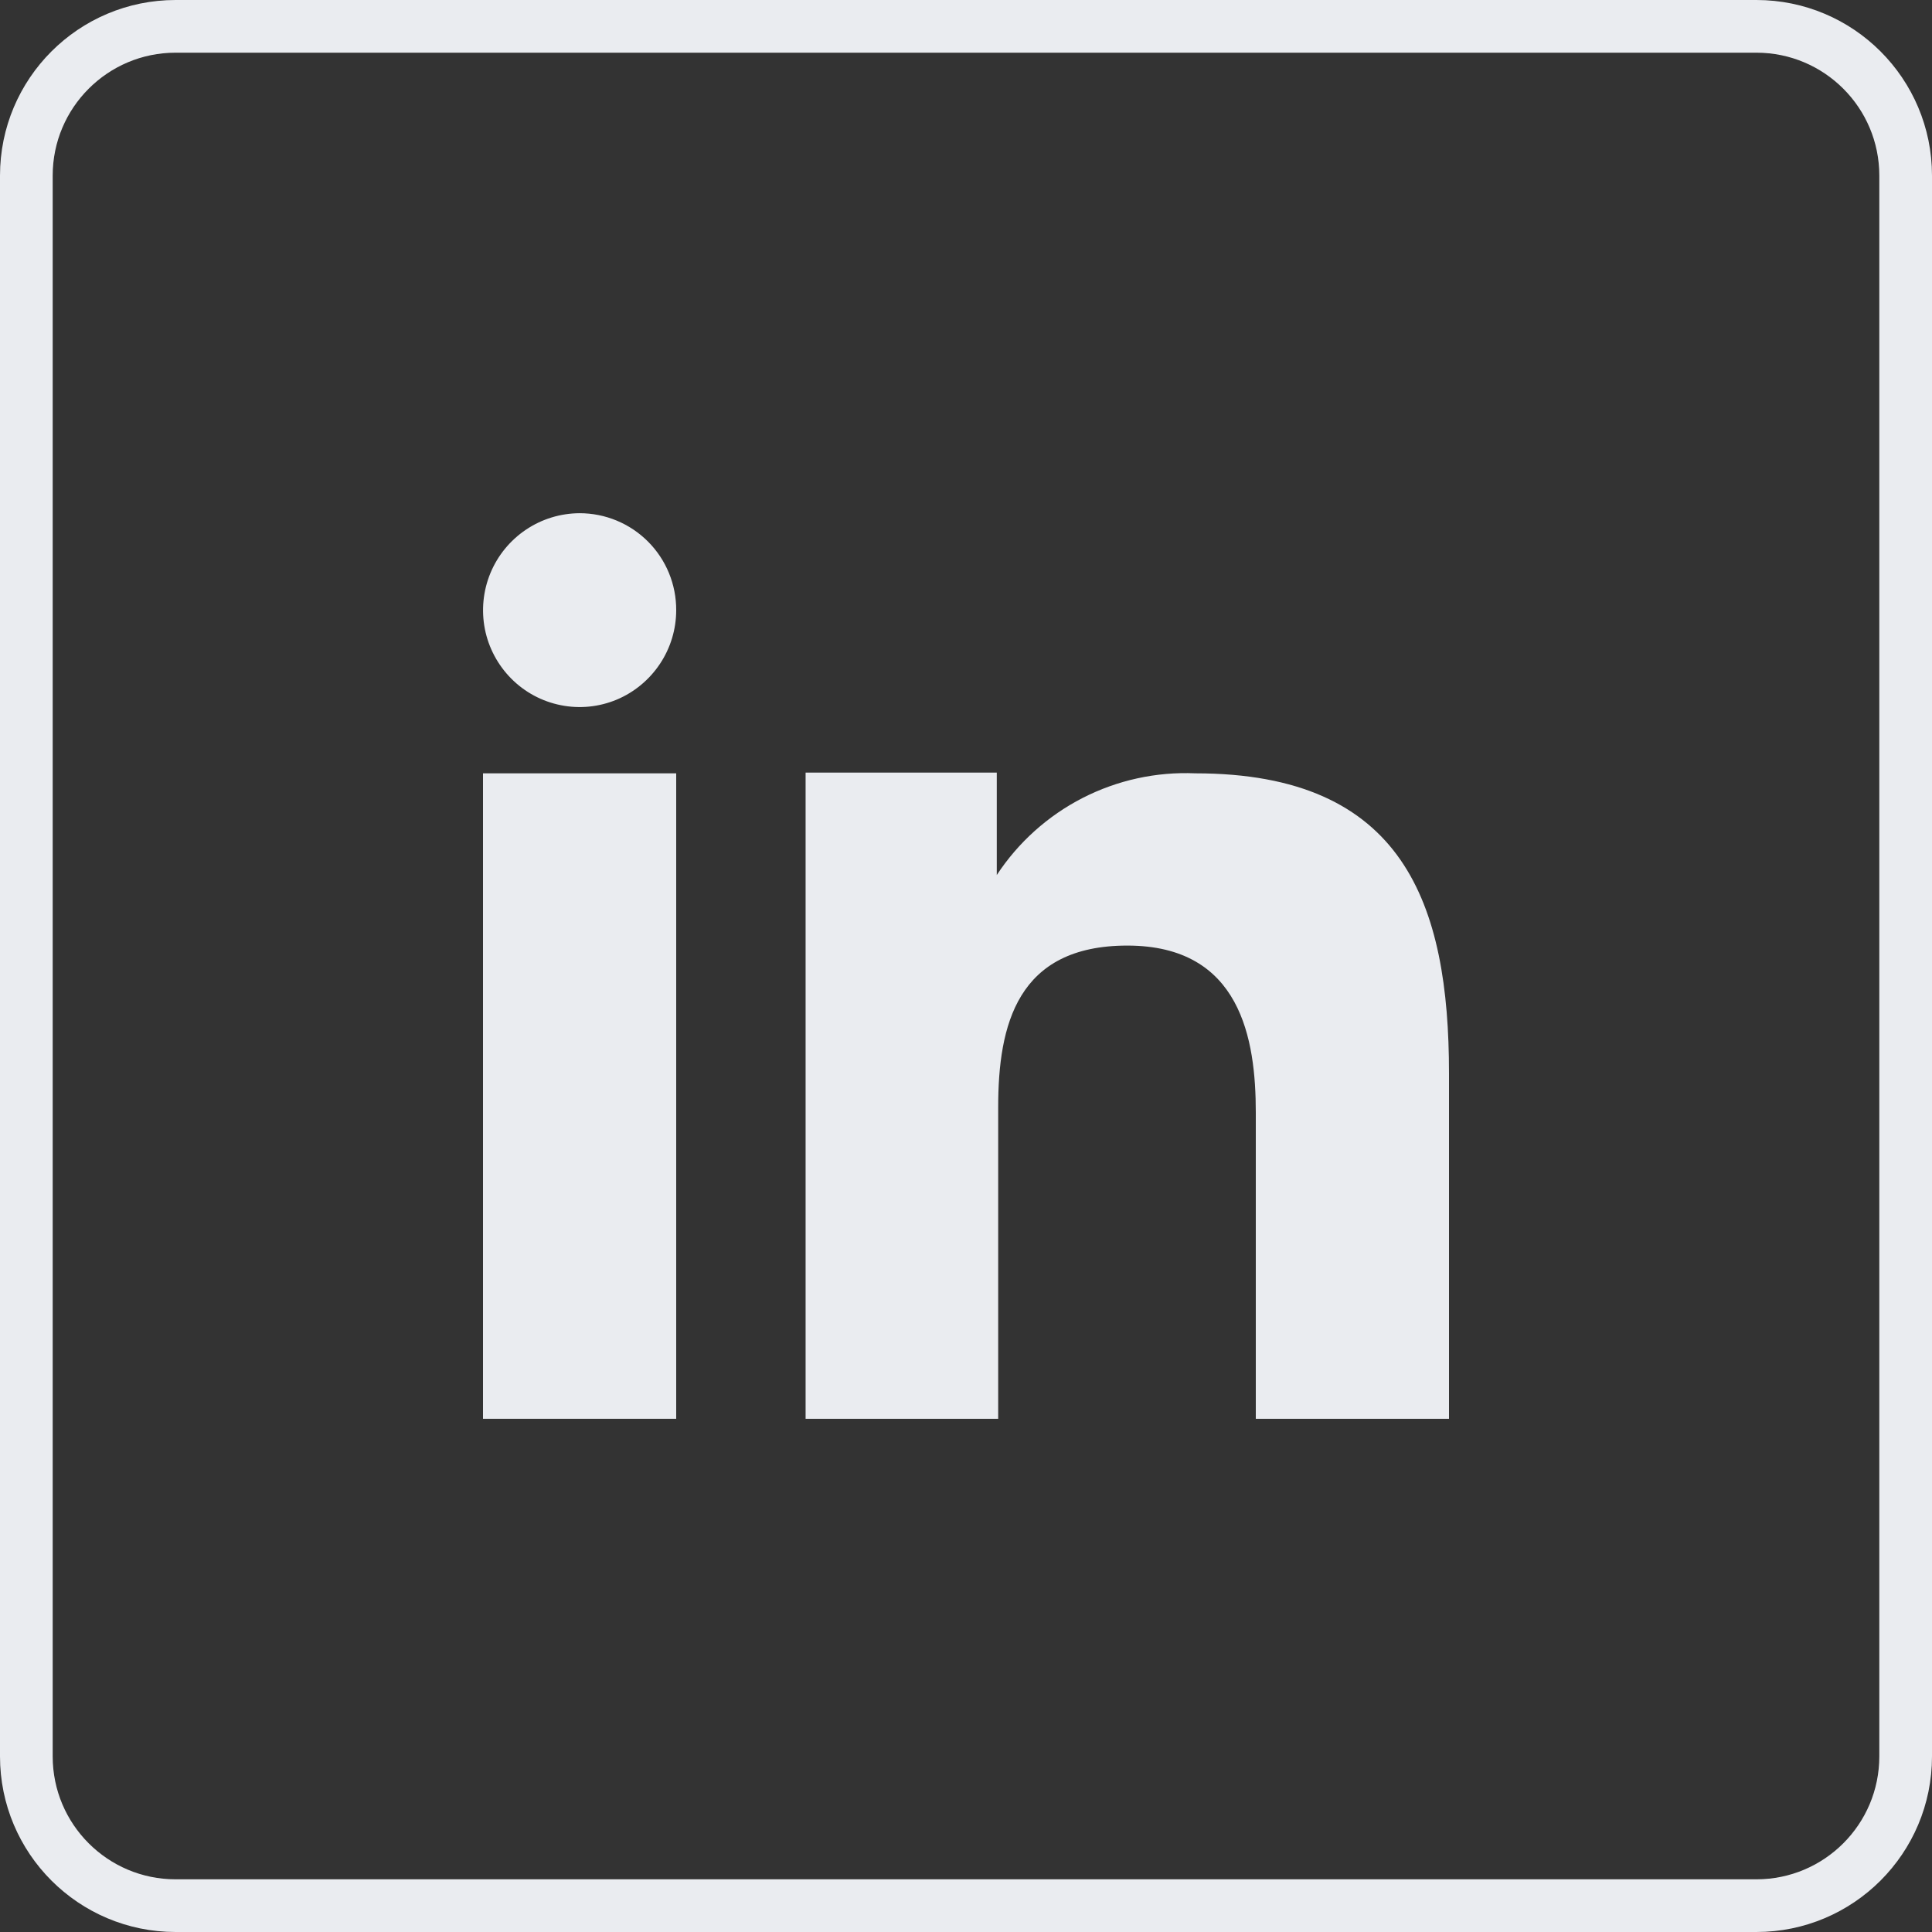
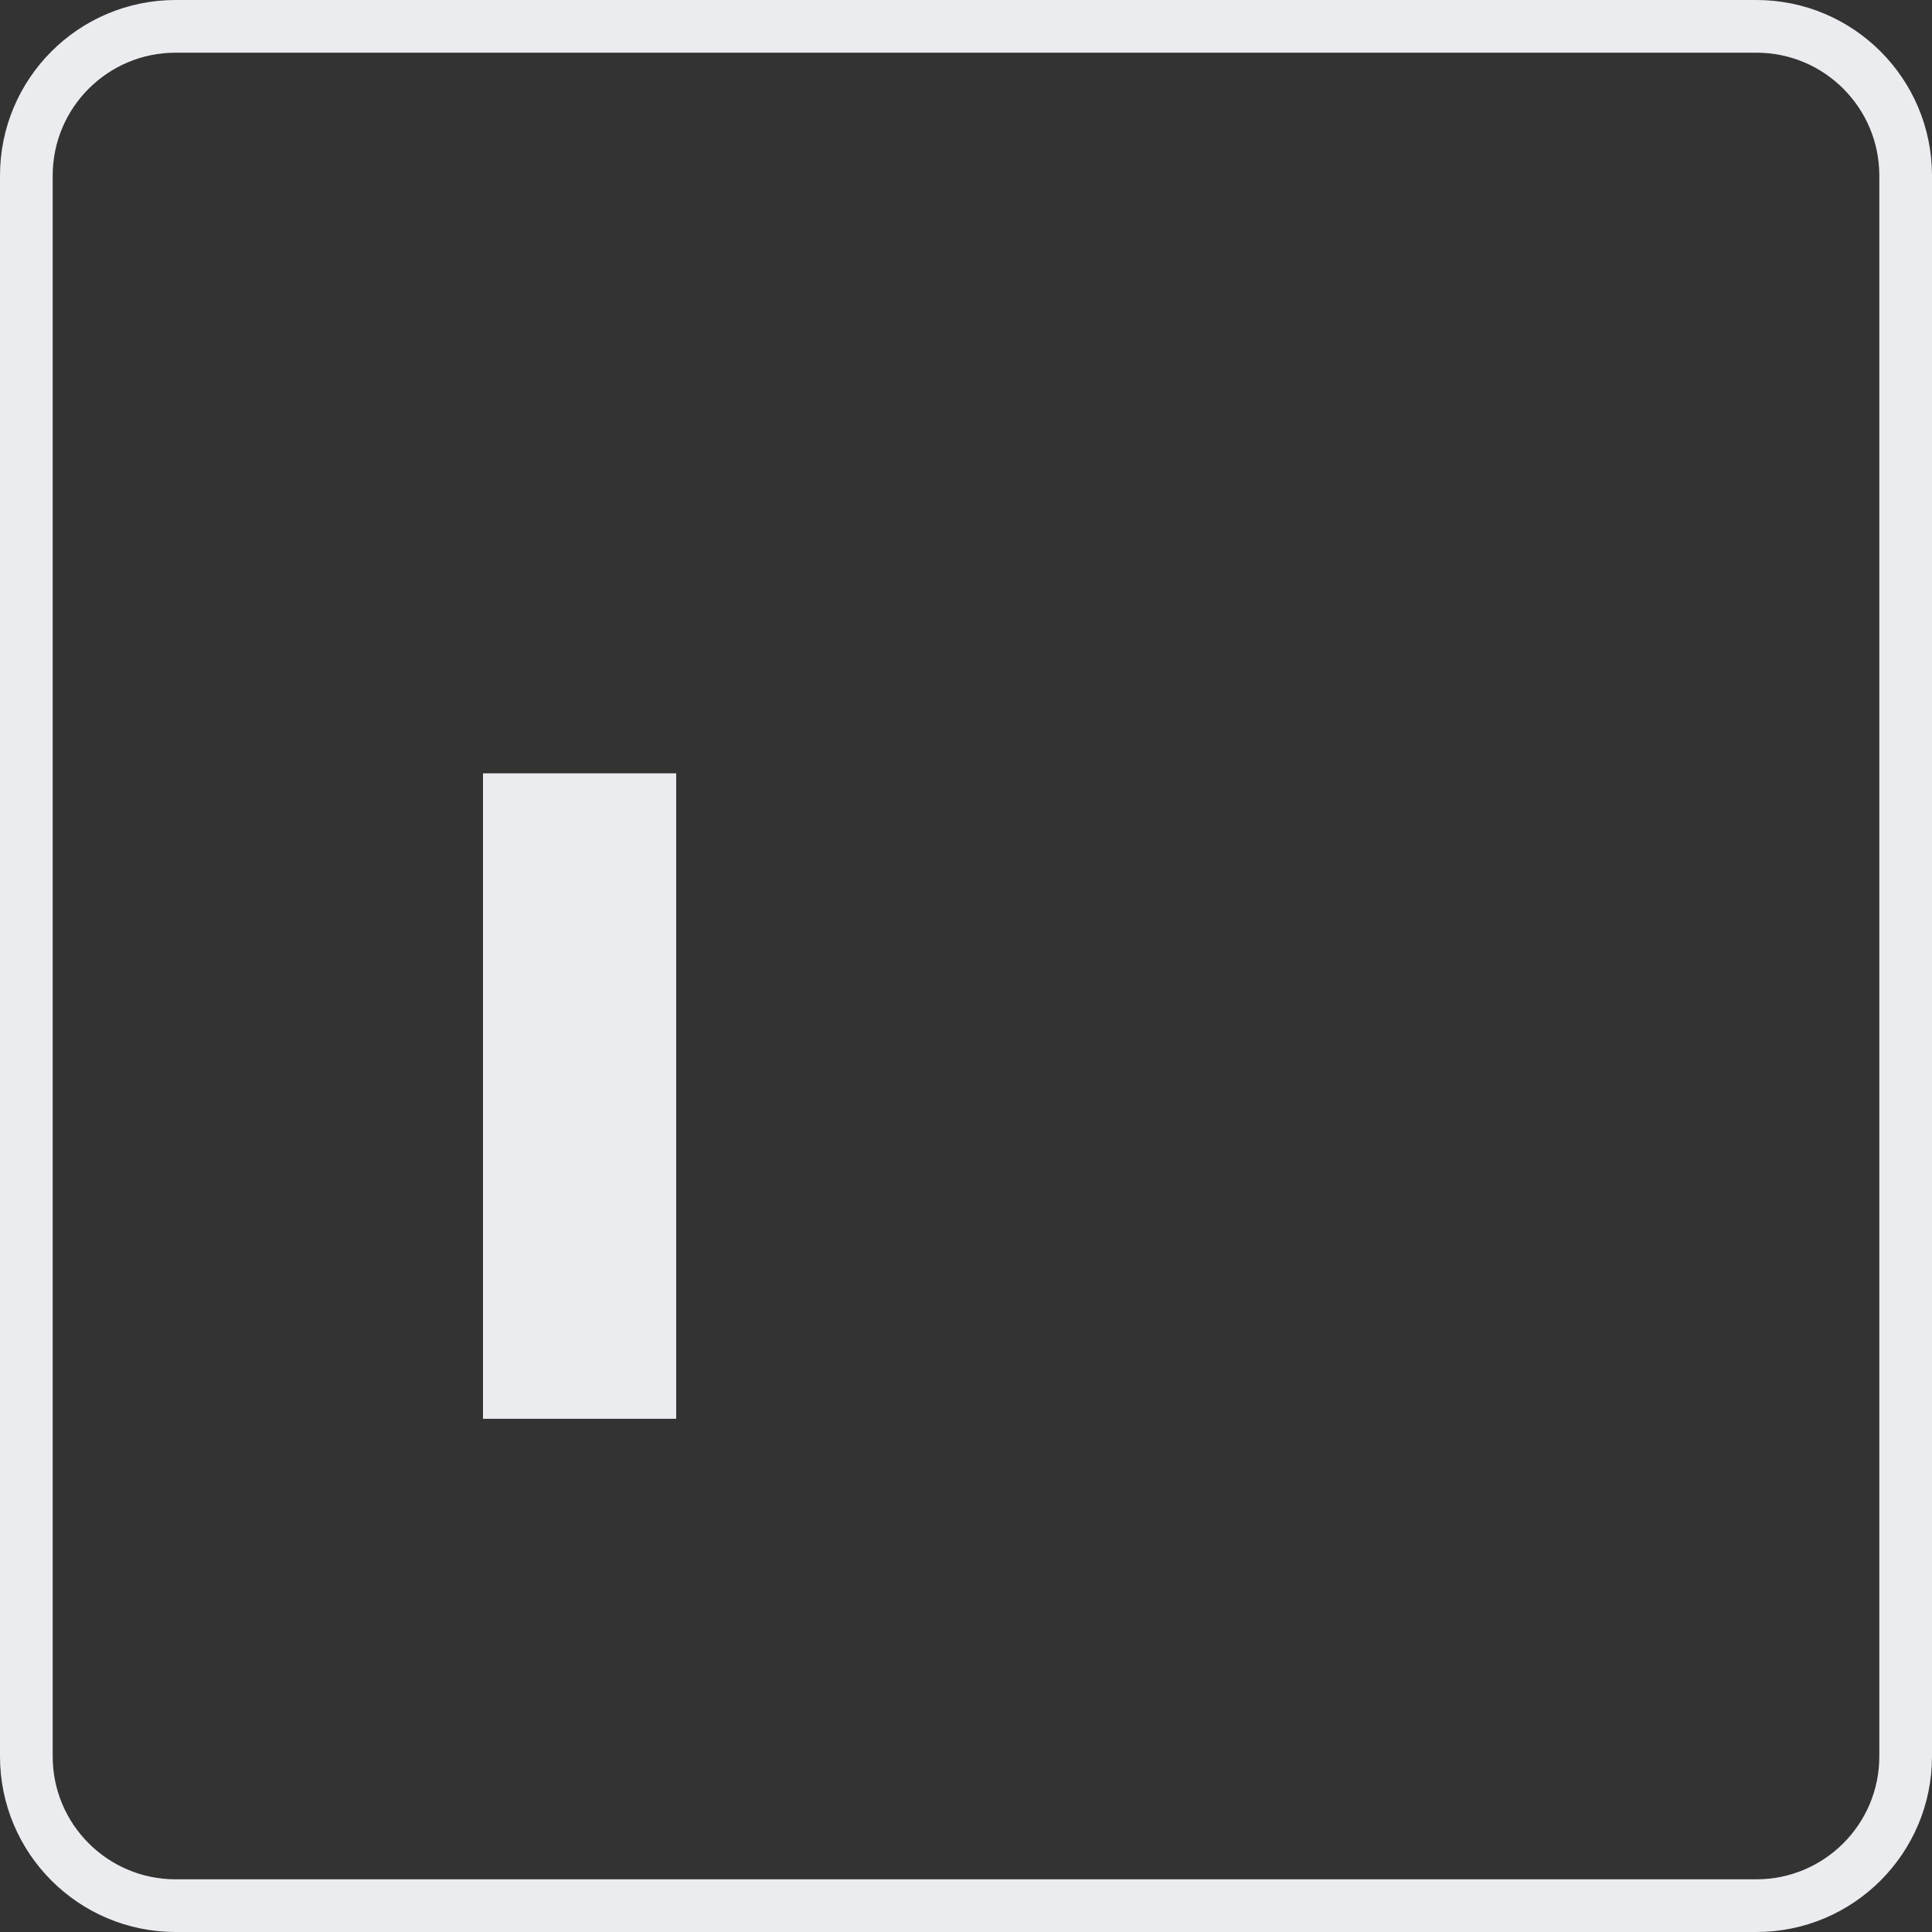
<svg xmlns="http://www.w3.org/2000/svg" width="44" height="44" viewBox="0 0 44 44" fill="none">
  <rect x="0" y="0" width="44" height="44" fill="#333333" stroke="none" />
  <path d="M4 0.6H40C41.878 0.6 43.4 2.122 43.4 4V40C43.4 41.878 41.878 43.4 40 43.4H4C2.122 43.4 0.6 41.878 0.6 40V4C0.6 2.122 2.122 0.6 4 0.6Z" stroke="#EAECF0" stroke-width="1.2" />
-   <path fill-rule="evenodd" clip-rule="evenodd" d="M22.701 17.595V19.928C23.19 19.184 23.864 18.579 24.656 18.173C25.449 17.767 26.333 17.574 27.223 17.612C31.973 17.612 33 20.582 33 24.446V32.312H28.6V25.338C28.6 23.675 28.265 21.535 25.674 21.535C23.162 21.535 22.733 23.346 22.733 25.215V32.312H18.347V17.595H22.701ZM15.4 13.896C15.4 14.332 15.271 14.758 15.029 15.12C14.787 15.483 14.444 15.767 14.042 15.935C13.64 16.102 13.197 16.146 12.771 16.06C12.344 15.975 11.952 15.765 11.645 15.456C11.338 15.148 11.128 14.755 11.043 14.328C10.959 13.9 11.002 13.457 11.168 13.054C11.334 12.652 11.616 12.307 11.977 12.064C12.339 11.82 12.764 11.69 13.2 11.688C13.49 11.688 13.777 11.745 14.044 11.856C14.312 11.967 14.554 12.13 14.759 12.335C14.963 12.54 15.125 12.783 15.235 13.051C15.345 13.319 15.401 13.606 15.4 13.896Z" fill="#EAECF0" />
  <path d="M15.4 17.612H11V32.312H15.4V17.612Z" fill="#EAECF0" />
</svg>